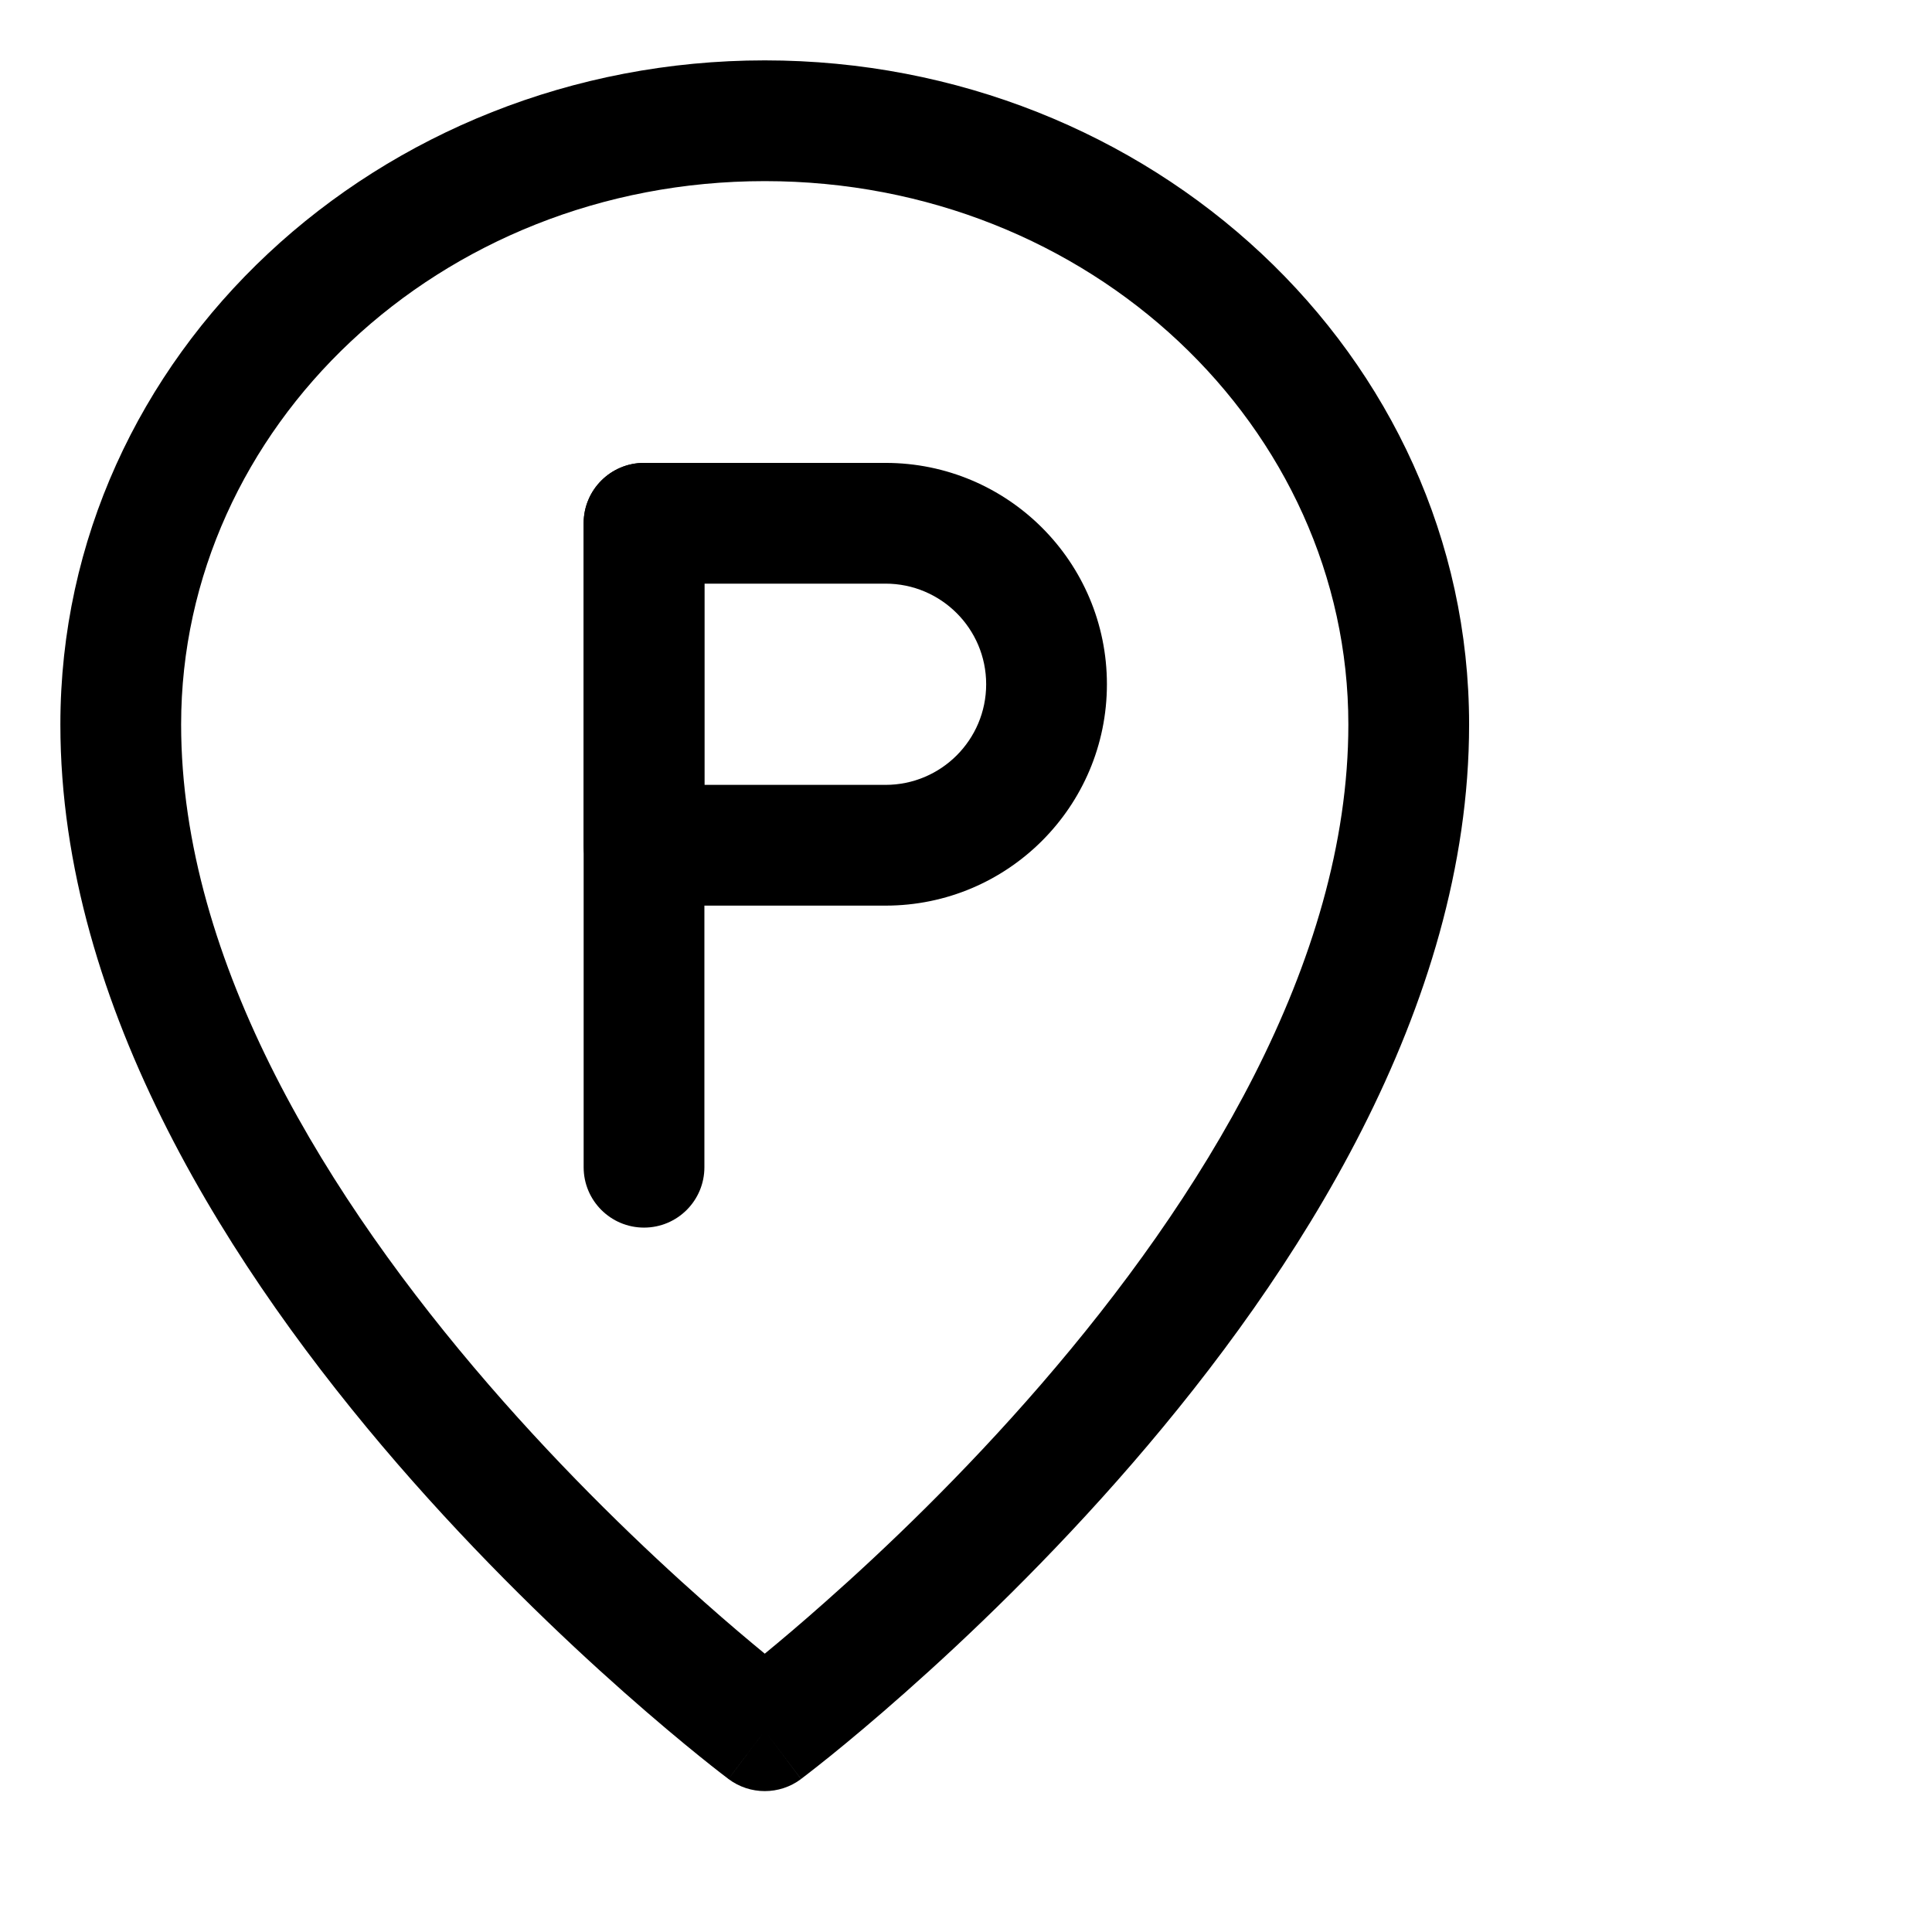
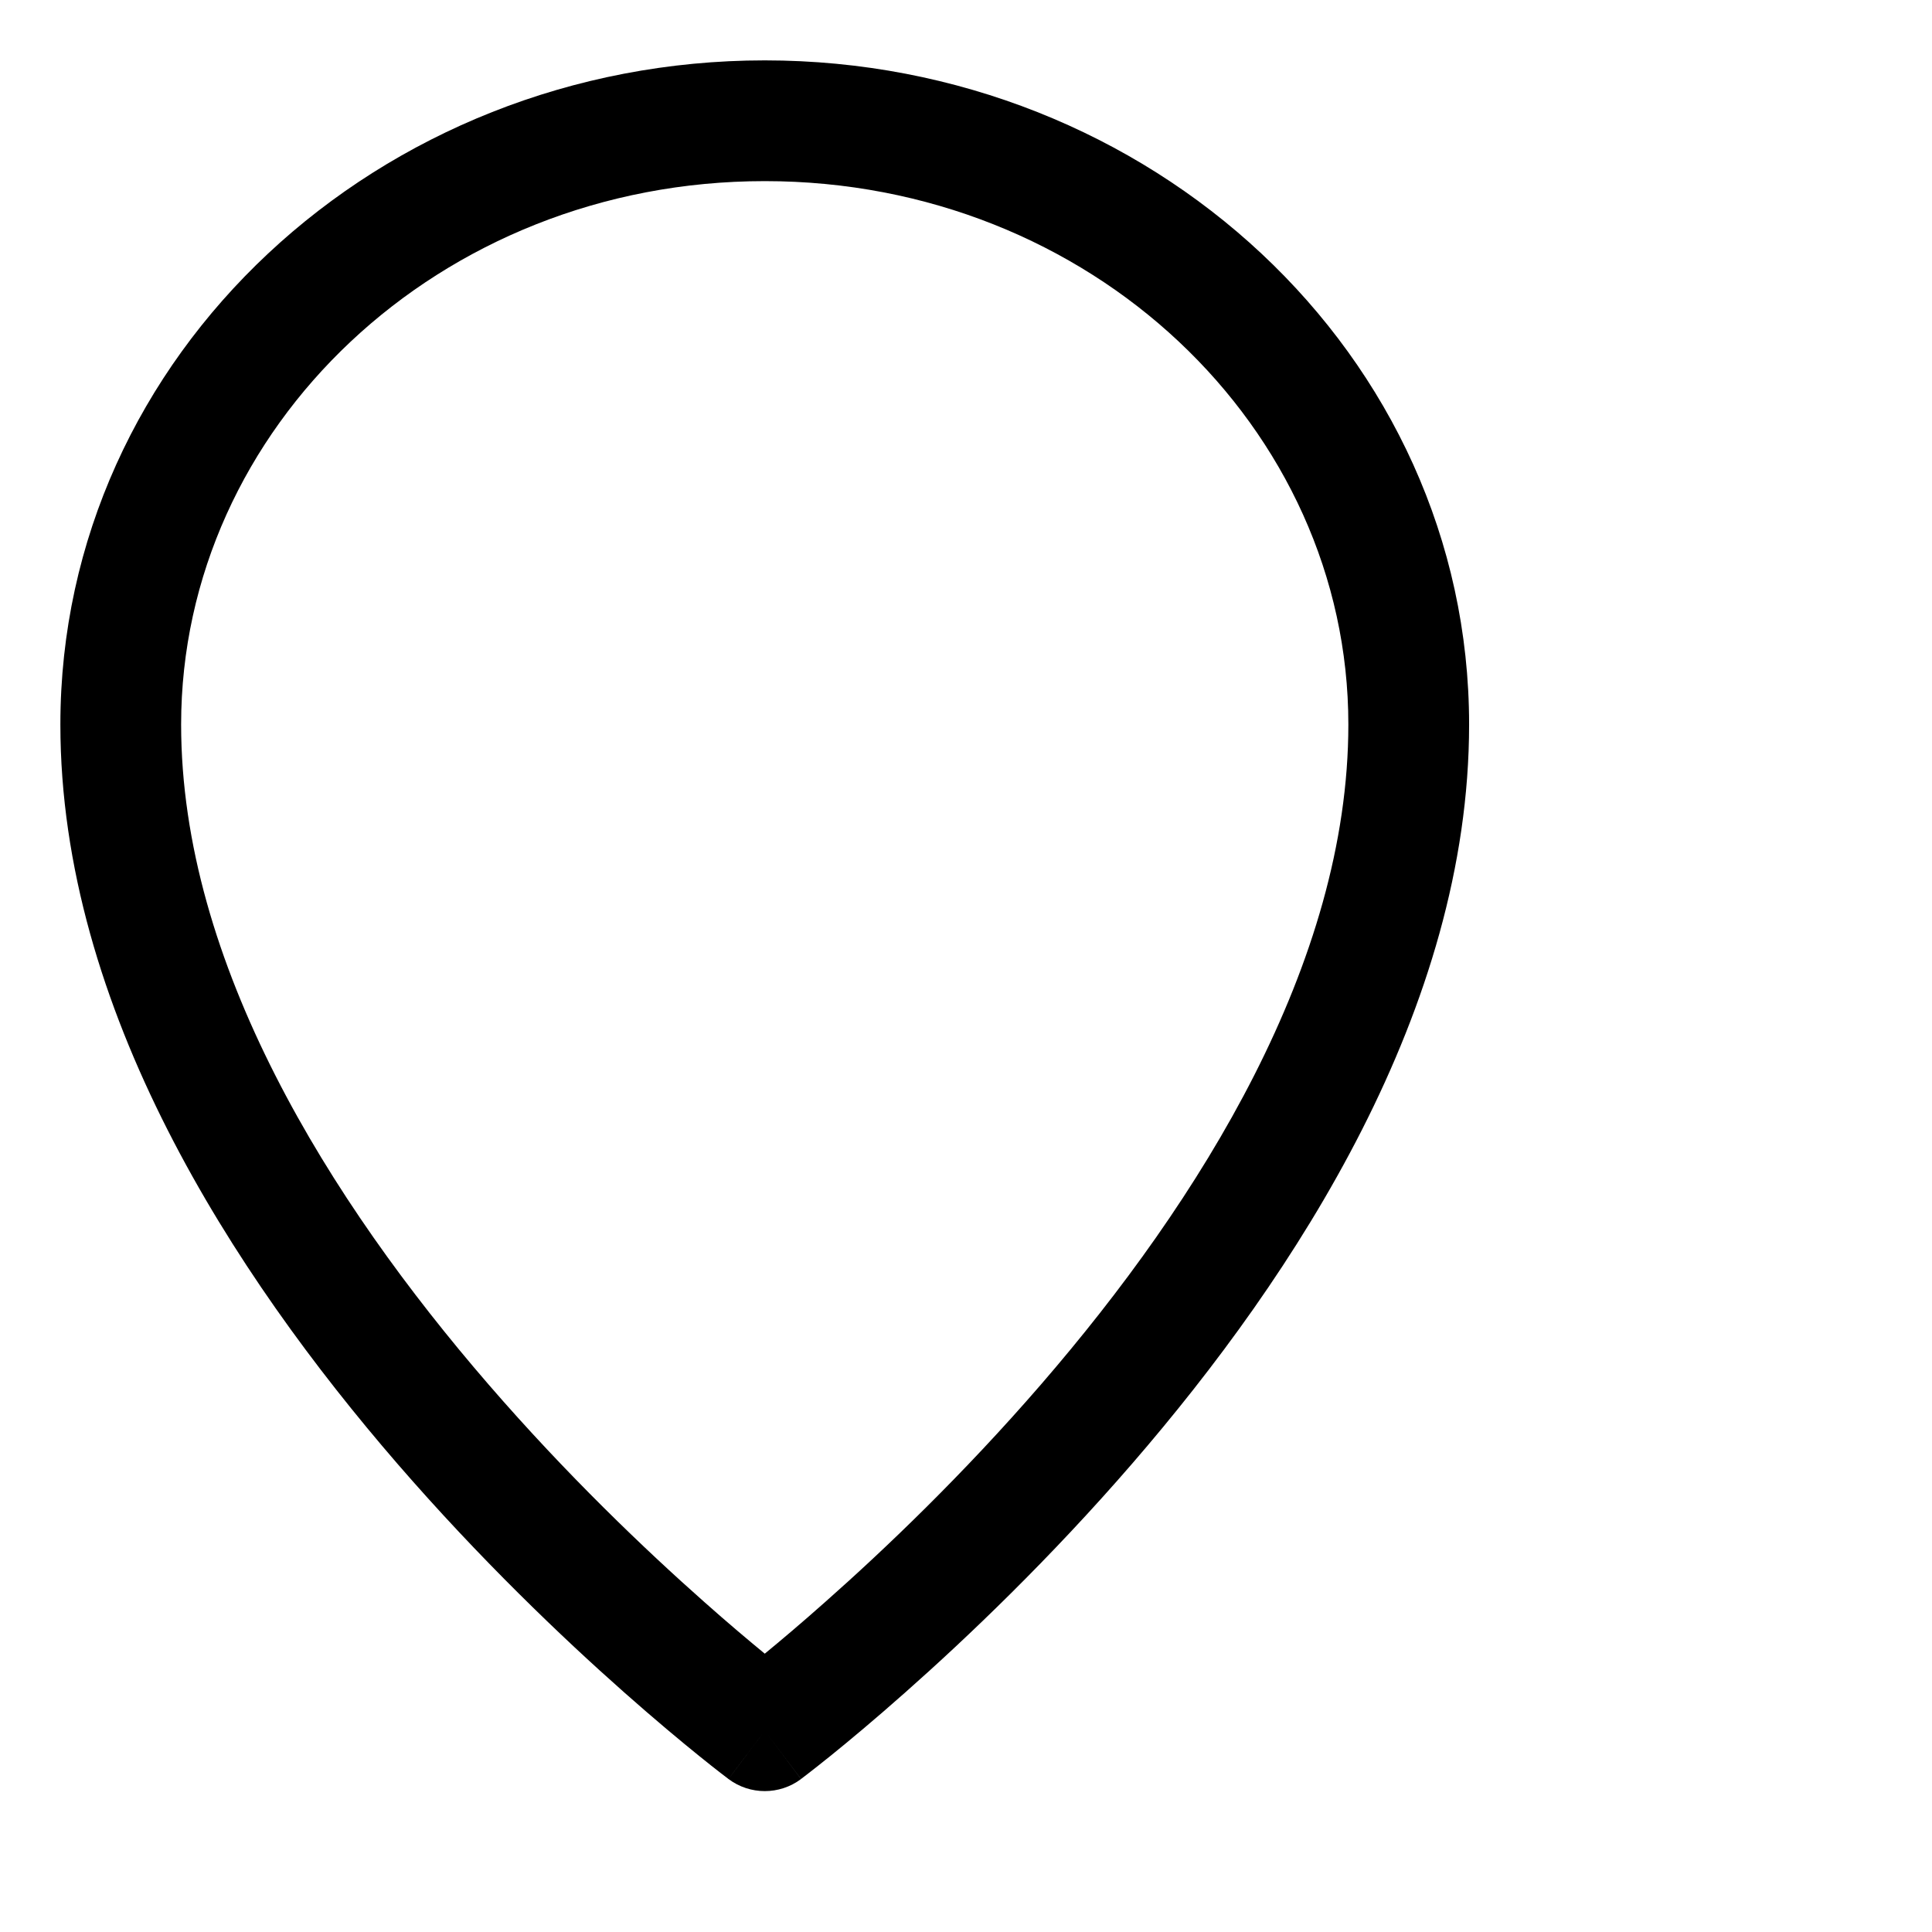
<svg xmlns="http://www.w3.org/2000/svg" width="32" height="32" viewBox="0 0 32 32" fill="none">
  <path fill-rule="evenodd" clip-rule="evenodd" d="M1 12C1 5.865 6.285 1 12.667 1C19.048 1 24.333 5.865 24.333 12C24.333 16.71 21.459 21.113 18.756 24.238C17.387 25.821 16.02 27.124 14.996 28.03C14.484 28.484 14.056 28.84 13.754 29.084C13.602 29.206 13.483 29.3 13.4 29.364C13.359 29.396 13.326 29.421 13.304 29.438L13.278 29.458L13.27 29.464L13.268 29.466C13.268 29.466 13.267 29.467 12.667 28.667C12.067 29.467 12.066 29.466 12.066 29.466L12.063 29.464L12.056 29.458L12.03 29.438C12.007 29.421 11.975 29.396 11.933 29.364C11.85 29.3 11.731 29.206 11.58 29.084C11.278 28.84 10.85 28.484 10.337 28.03C9.313 27.124 7.947 25.821 6.577 24.238C3.875 21.113 1 16.71 1 12ZM12.667 28.667L12.066 29.466C12.422 29.733 12.911 29.733 13.267 29.467L12.667 28.667ZM12.667 27.39C12.932 27.172 13.274 26.884 13.67 26.532C14.647 25.668 15.947 24.429 17.244 22.929C19.875 19.887 22.333 15.957 22.333 12C22.333 7.089 18.067 3 12.667 3C7.266 3 3 7.089 3 12C3 15.957 5.459 19.887 8.09 22.929C9.387 24.429 10.687 25.668 11.663 26.532C12.059 26.884 12.402 27.172 12.667 27.39Z" fill="black" />
-   <path fill-rule="evenodd" clip-rule="evenodd" d="M10.667 7.667C11.219 7.667 11.667 8.114 11.667 8.667V19.333C11.667 19.886 11.219 20.333 10.667 20.333C10.115 20.333 9.667 19.886 9.667 19.333V8.667C9.667 8.114 10.115 7.667 10.667 7.667Z" fill="black" />
-   <path fill-rule="evenodd" clip-rule="evenodd" d="M9.667 8.667C9.667 8.114 10.115 7.667 10.667 7.667H14.667C16.692 7.667 18.334 9.308 18.334 11.333C18.334 13.358 16.692 15 14.667 15H10.667C10.115 15 9.667 14.552 9.667 14V8.667ZM11.667 9.667V13H14.667C15.587 13 16.334 12.254 16.334 11.333C16.334 10.413 15.587 9.667 14.667 9.667H11.667Z" fill="black" />
</svg>